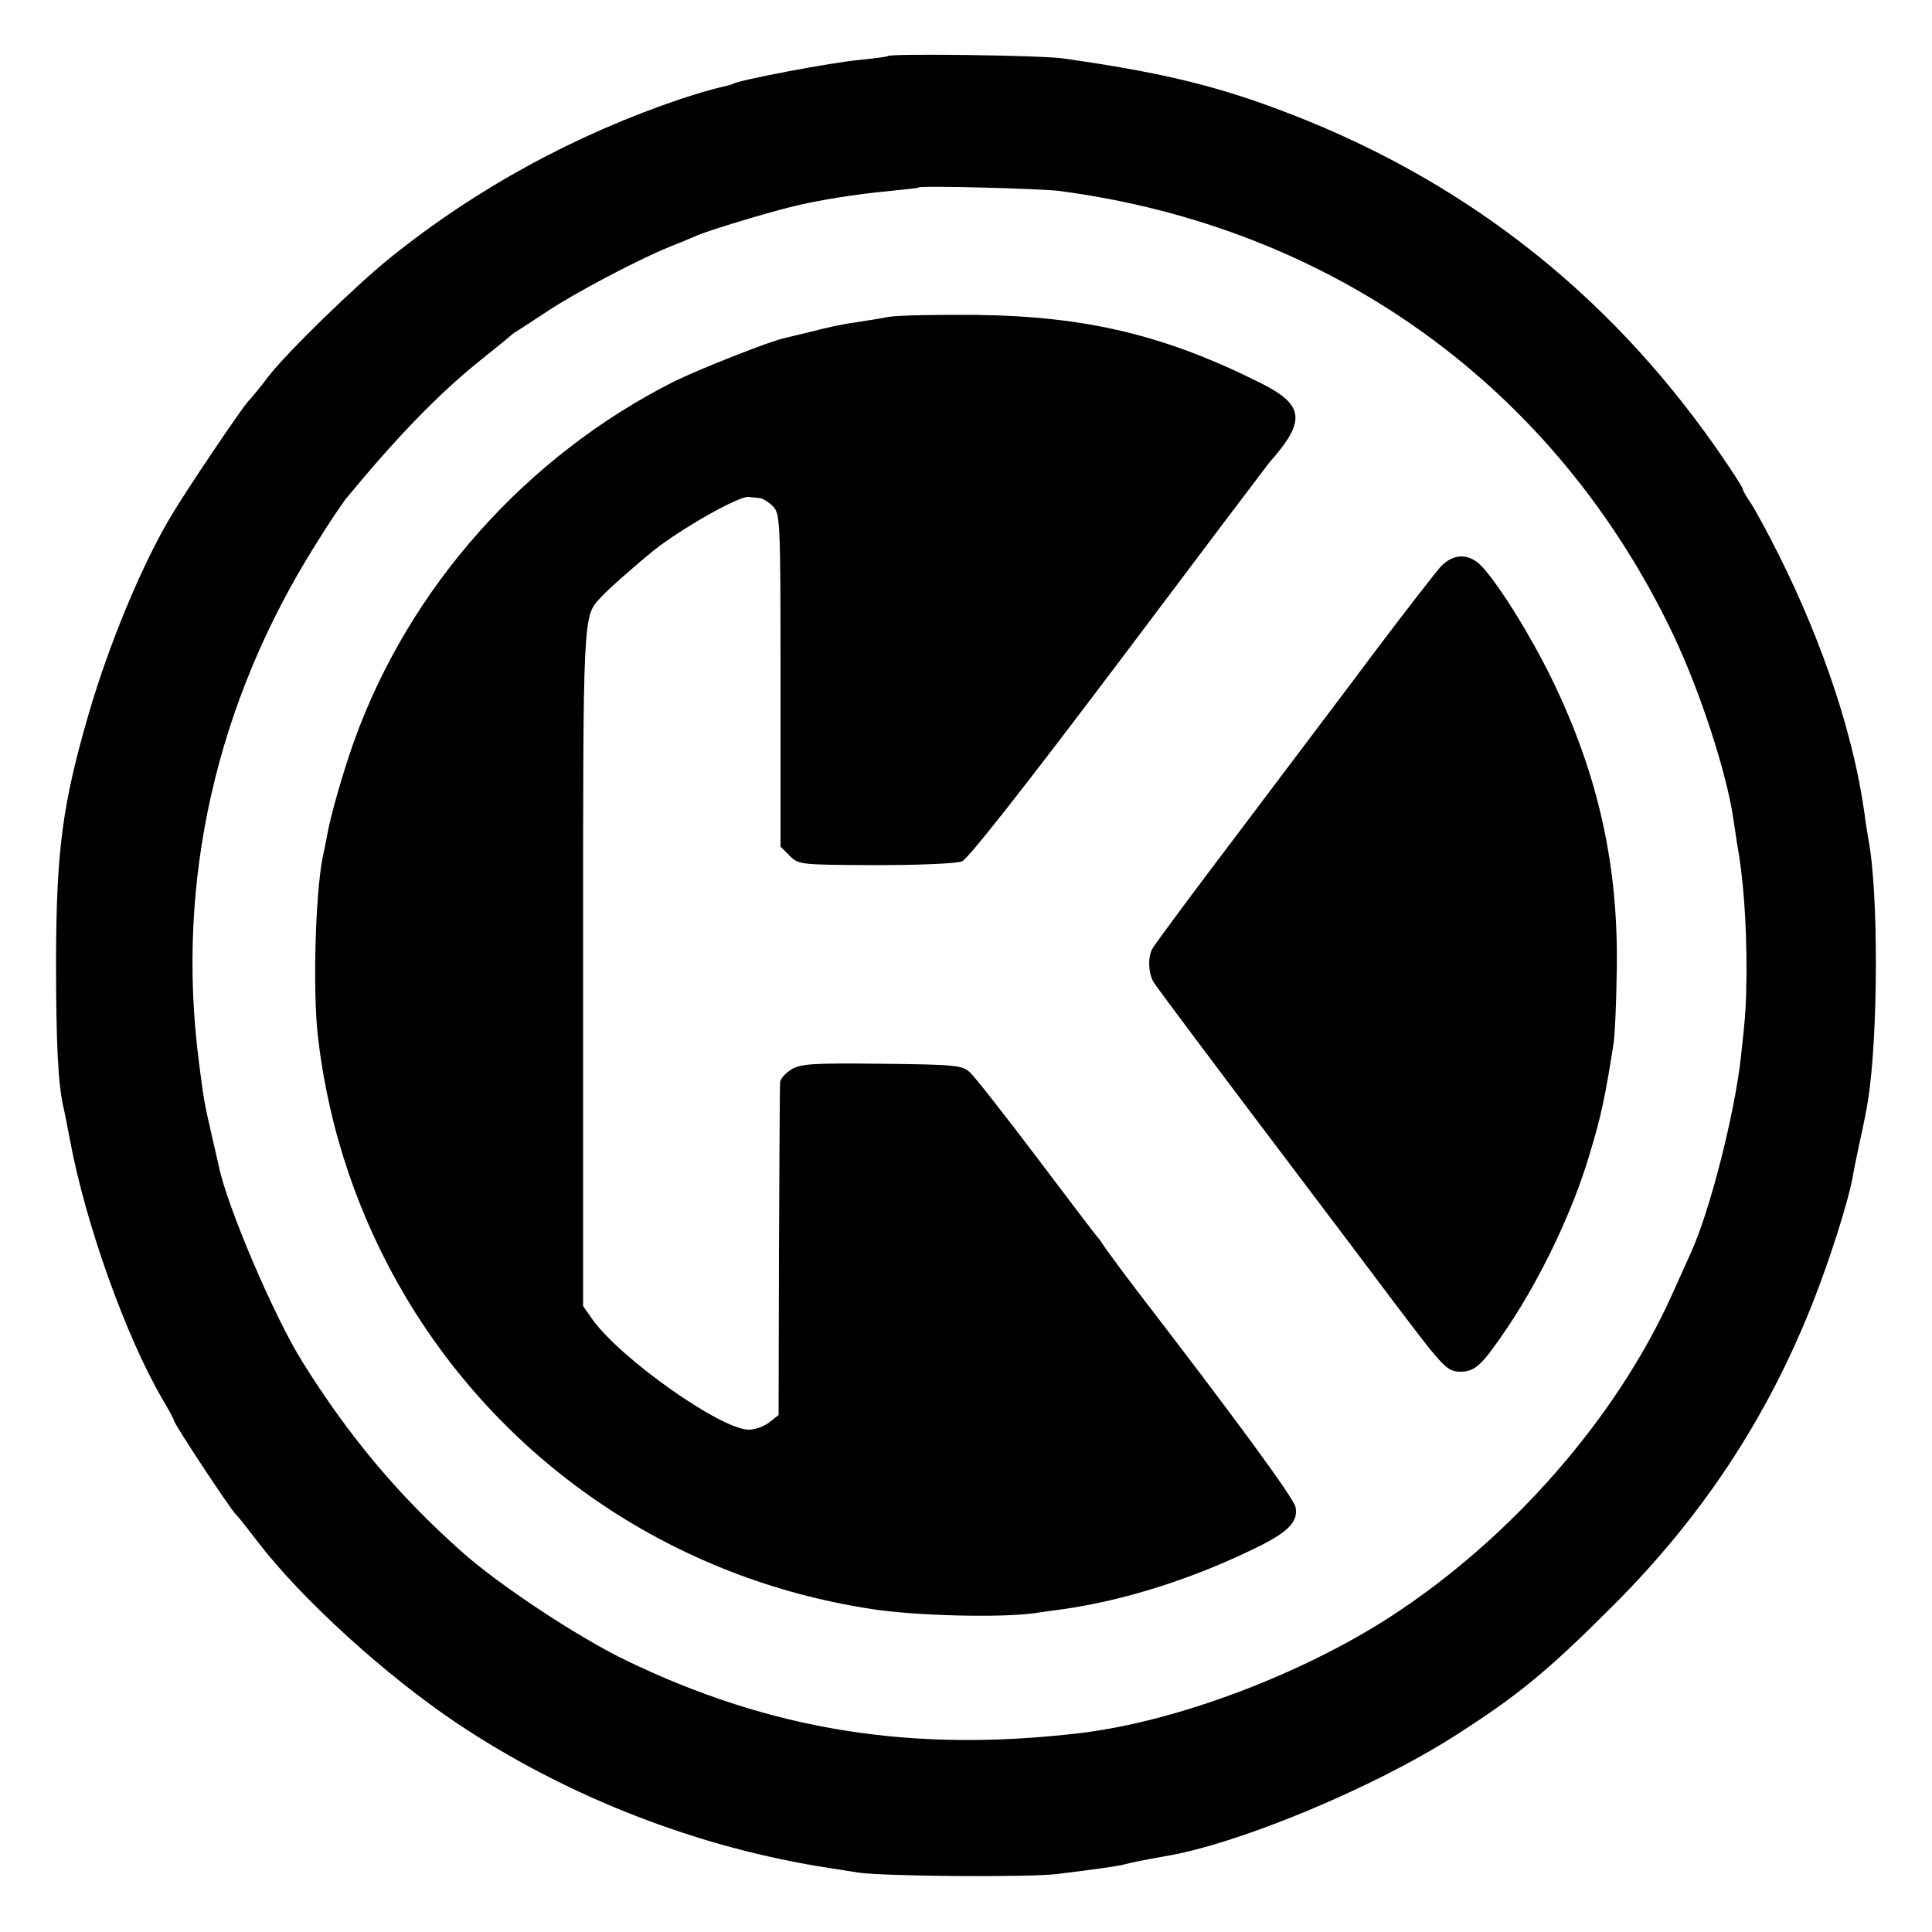
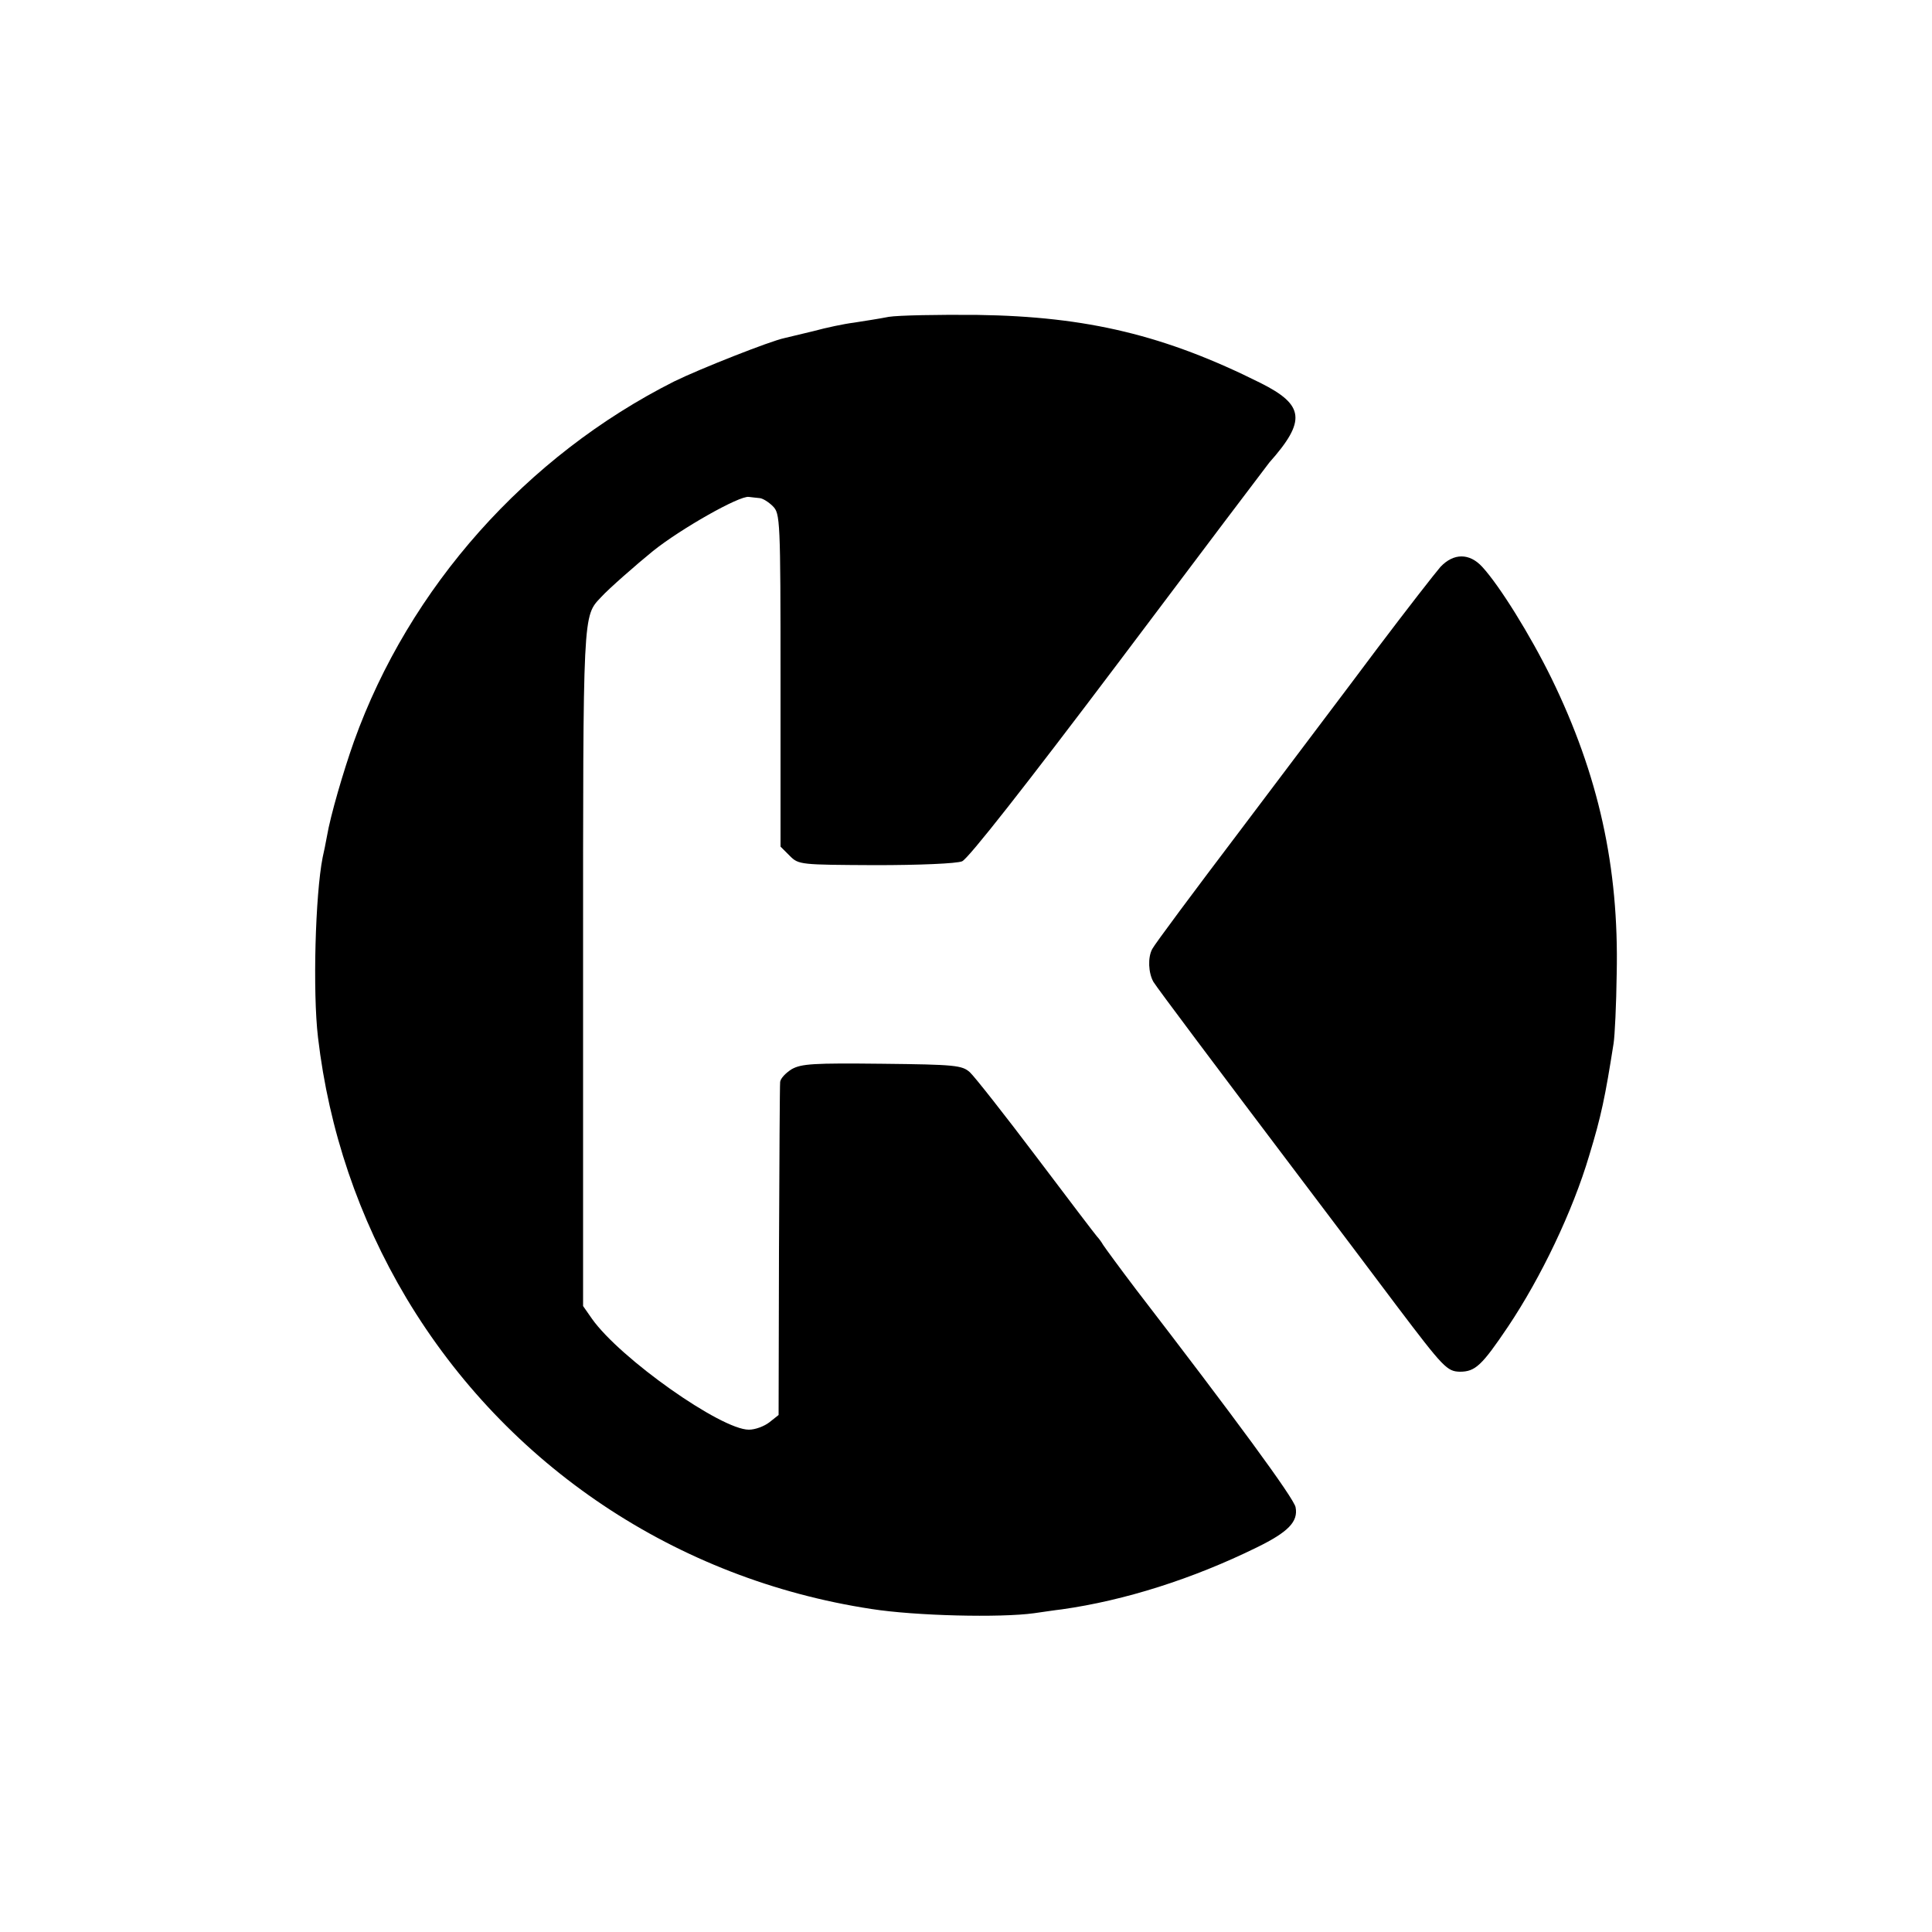
<svg xmlns="http://www.w3.org/2000/svg" version="1.0" width="500pt" height="500pt" viewBox="0 0 500 500" preserveAspectRatio="xMidYMid meet">
  <g transform="translate(0,500) scale(0.1,-0.1)" fill="#000000" stroke="none">
-     <path d="M2298 4855 c-2 -2 -34 -6 -73 -10 -69 -6 -313 -52 -328 -62 -4 -2 -19 -6 -33 -9 -14 -3 -60 -16 -102 -30 -273 -92 -530 -232 -752 -411 -92 -74 -269 -247 -316 -308 -16 -22 -39 -50 -52 -64 -19 -21 -162 -233 -199 -296 -75 -125 -161 -332 -213 -511 -68 -233 -84 -353 -85 -634 0 -219 5 -322 19 -385 3 -11 10 -49 17 -85 40 -216 145 -510 240 -672 16 -27 29 -51 29 -54 0 -8 144 -227 161 -244 8 -8 33 -40 56 -70 112 -147 332 -347 516 -470 286 -191 625 -323 967 -375 19 -3 51 -8 70 -11 62 -10 443 -13 515 -4 97 12 157 20 175 25 14 4 58 13 105 21 191 32 537 176 749 311 166 106 241 168 411 338 230 230 397 483 515 780 44 111 91 258 104 325 2 14 11 57 19 95 9 39 18 86 21 105 27 167 28 545 1 680 -2 14 -7 41 -9 60 -28 205 -107 443 -223 675 -30 60 -64 122 -74 136 -10 15 -19 30 -19 34 0 4 -30 50 -66 102 -288 413 -669 708 -1144 883 -167 62 -310 95 -550 129 -59 8 -445 13 -452 6z m442 -349 c710 -93 1286 -510 1590 -1148 70 -147 139 -359 156 -478 3 -19 7 -46 9 -60 17 -93 25 -204 25 -335 -1 -87 -2 -109 -15 -225 -17 -147 -80 -395 -129 -502 -8 -18 -30 -67 -49 -109 -144 -319 -415 -629 -727 -832 -233 -151 -555 -272 -803 -302 -437 -52 -802 7 -1177 188 -126 61 -330 196 -426 282 -163 145 -292 299 -411 490 -73 116 -196 404 -217 508 -3 12 -12 54 -21 92 -16 69 -19 88 -30 175 -61 467 44 931 302 1341 32 52 68 105 78 118 133 161 240 272 350 360 39 31 72 58 75 61 3 3 12 10 21 15 9 6 43 28 75 49 70 47 237 135 314 166 30 12 64 26 75 31 30 13 172 56 240 73 72 18 166 33 260 42 39 4 71 7 73 9 6 5 312 -3 362 -9z" />
    <path d="M2300 4180 c-25 -5 -65 -11 -90 -15 -25 -3 -72 -13 -105 -22 -33 -8 -67 -16 -75 -18 -35 -7 -220 -80 -285 -112 -383 -193 -686 -533 -829 -932 -27 -76 -61 -192 -70 -246 -3 -17 -8 -41 -11 -54 -19 -96 -26 -348 -12 -466 28 -239 105 -467 229 -675 260 -434 698 -727 1203 -804 115 -18 334 -23 421 -11 22 3 54 8 72 10 163 23 339 79 504 160 82 40 108 67 101 104 -3 22 -159 234 -413 564 -41 54 -79 106 -85 115 -5 9 -13 19 -16 22 -3 3 -73 95 -156 205 -83 110 -161 209 -173 220 -20 18 -38 20 -227 22 -178 2 -209 0 -234 -14 -16 -10 -29 -24 -30 -33 -1 -8 -2 -206 -3 -438 l-1 -424 -24 -19 c-13 -10 -36 -19 -53 -19 -72 0 -333 184 -406 287 l-23 33 0 874 c0 931 -1 910 47 961 19 21 92 85 134 119 71 57 224 144 248 140 6 -1 19 -2 27 -3 8 0 24 -10 35 -21 19 -19 20 -33 20 -450 l0 -431 24 -24 c23 -23 27 -23 222 -24 111 0 210 4 224 10 16 7 163 194 405 515 209 278 385 511 390 517 96 108 91 149 -23 206 -246 123 -448 172 -732 176 -102 1 -205 -1 -230 -5z" />
-     <path d="M3728 3533 c-14 -16 -88 -111 -165 -213 -76 -102 -236 -313 -354 -470 -119 -157 -221 -294 -227 -306 -12 -22 -10 -62 3 -85 9 -15 168 -227 385 -514 75 -99 185 -245 245 -325 121 -160 130 -169 163 -170 40 0 57 16 125 117 85 127 167 298 210 443 31 102 41 150 63 290 3 19 7 100 8 180 6 276 -47 515 -169 765 -55 112 -134 239 -179 288 -33 36 -74 36 -108 0z" />
+     <path d="M3728 3533 c-14 -16 -88 -111 -165 -213 -76 -102 -236 -313 -354 -470 -119 -157 -221 -294 -227 -306 -12 -22 -10 -62 3 -85 9 -15 168 -227 385 -514 75 -99 185 -245 245 -325 121 -160 130 -169 163 -170 40 0 57 16 125 117 85 127 167 298 210 443 31 102 41 150 63 290 3 19 7 100 8 180 6 276 -47 515 -169 765 -55 112 -134 239 -179 288 -33 36 -74 36 -108 0" />
  </g>
</svg>